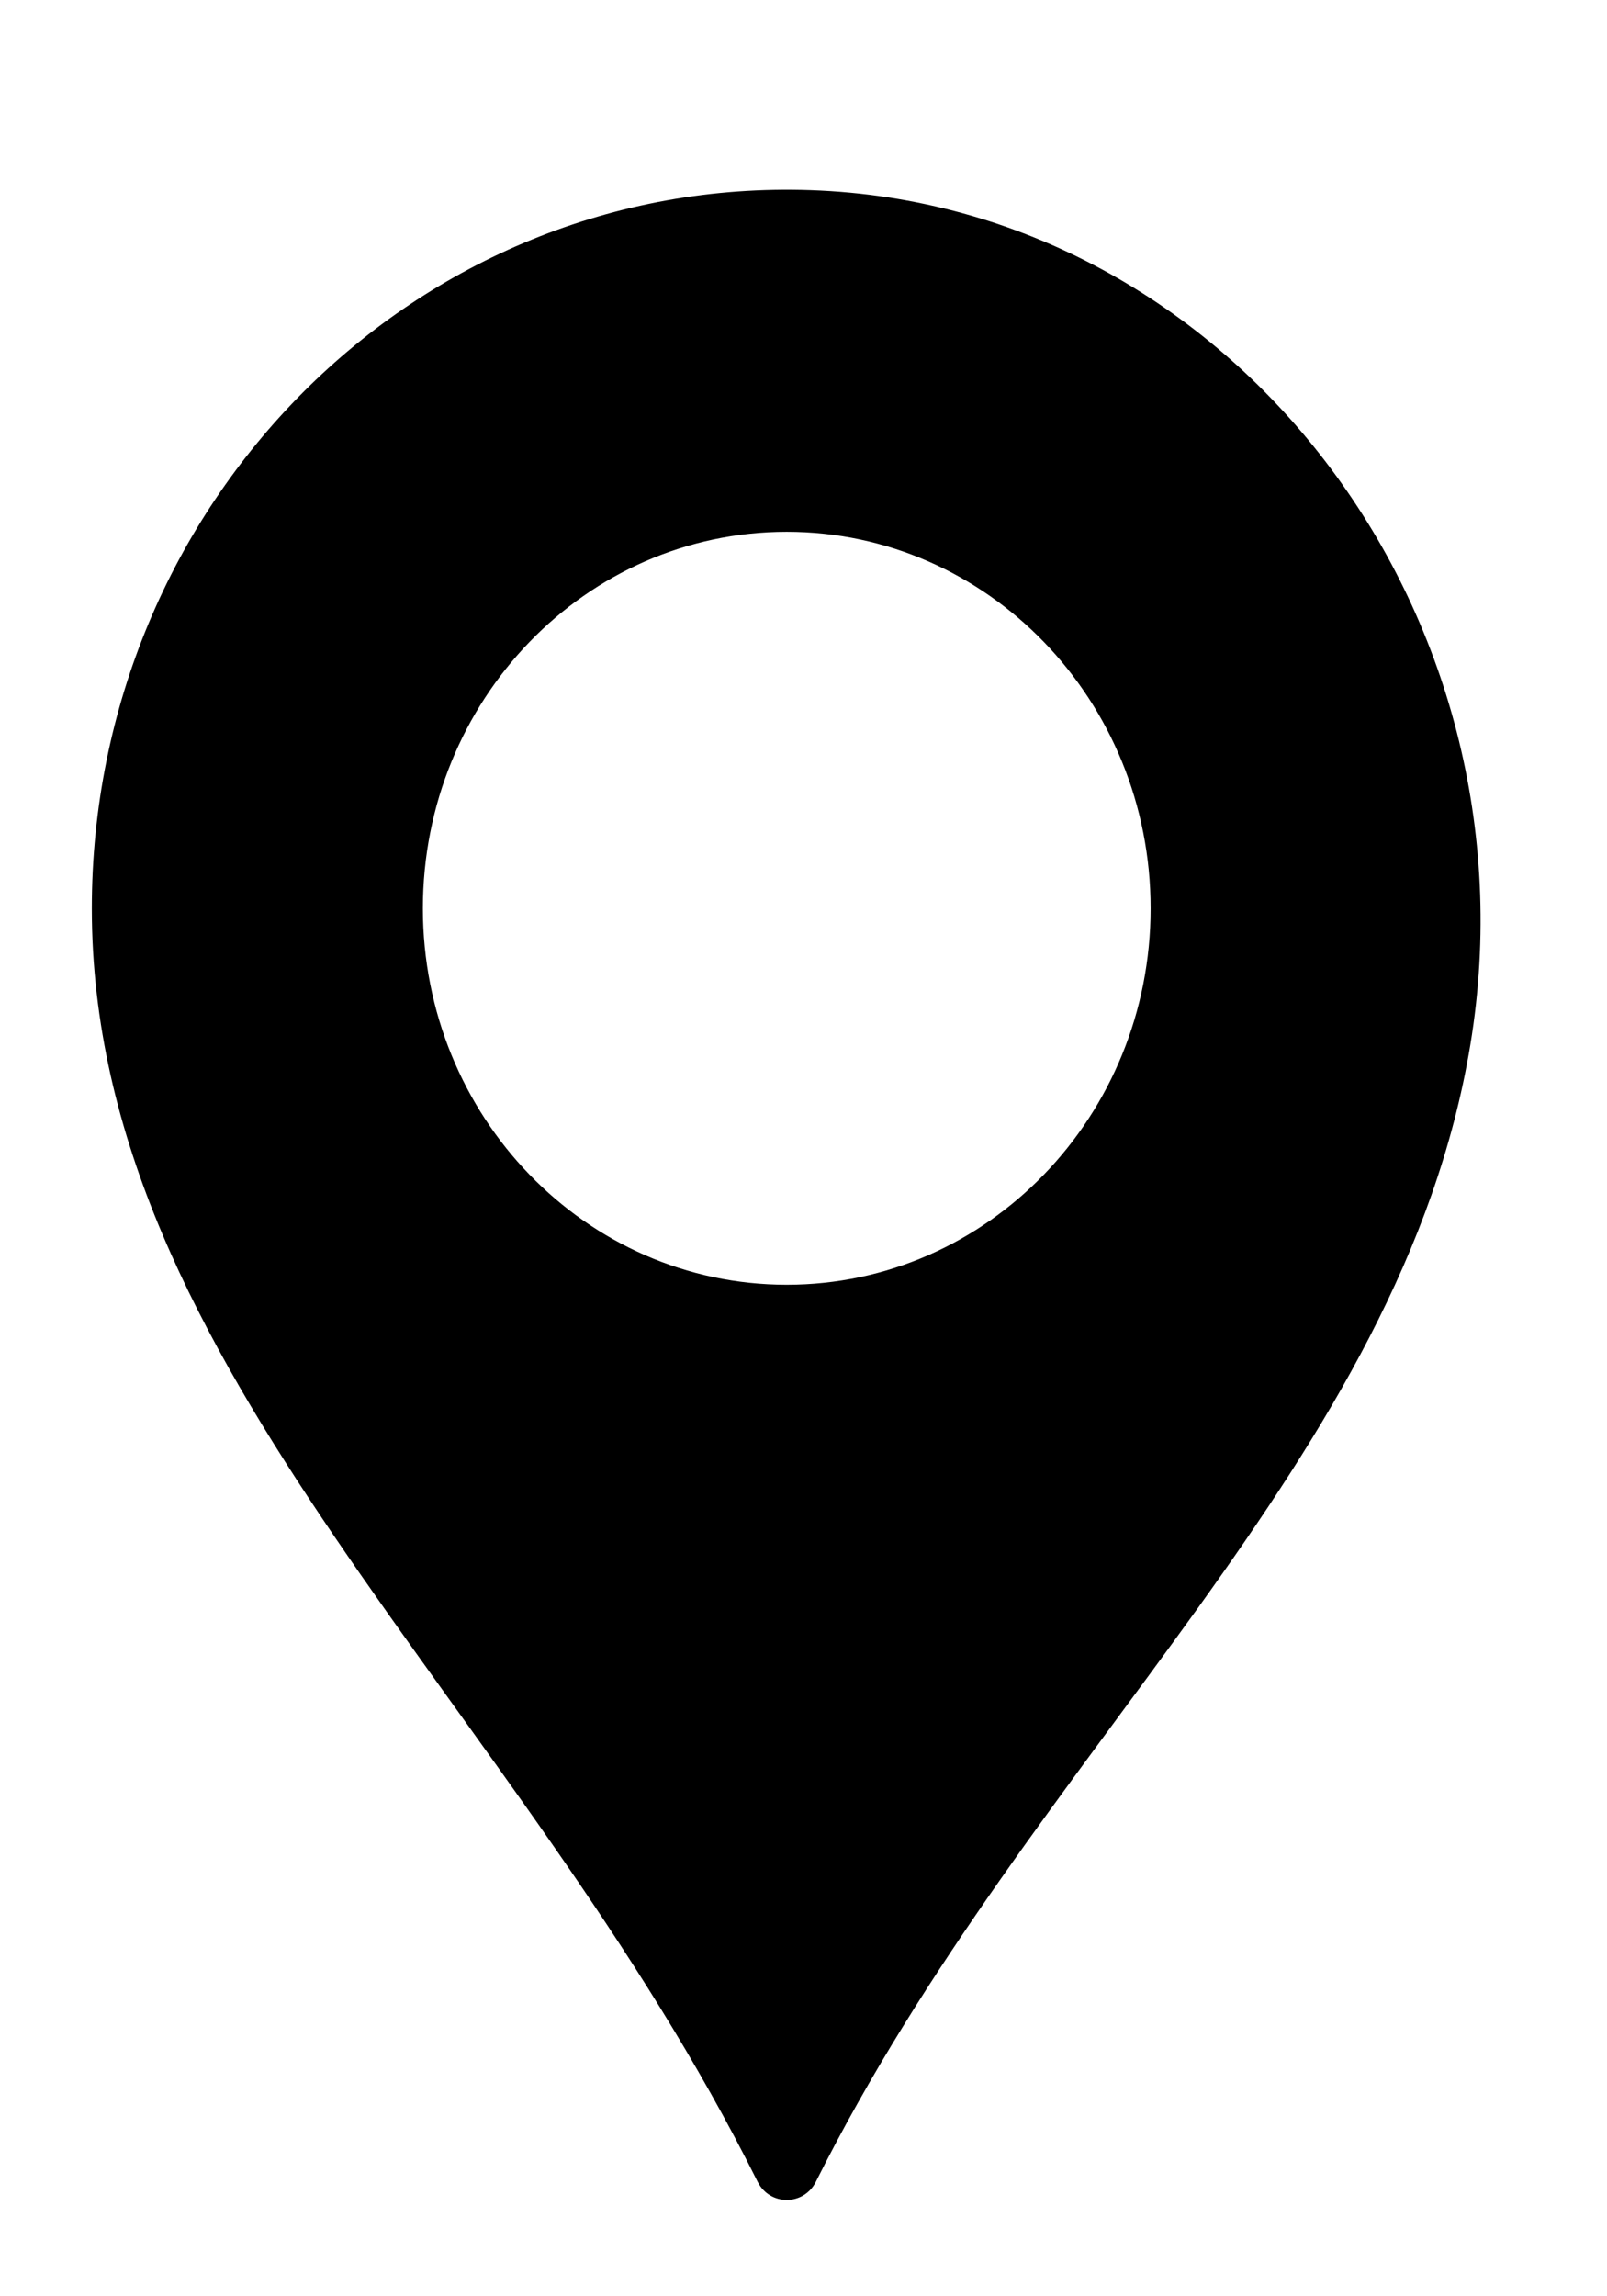
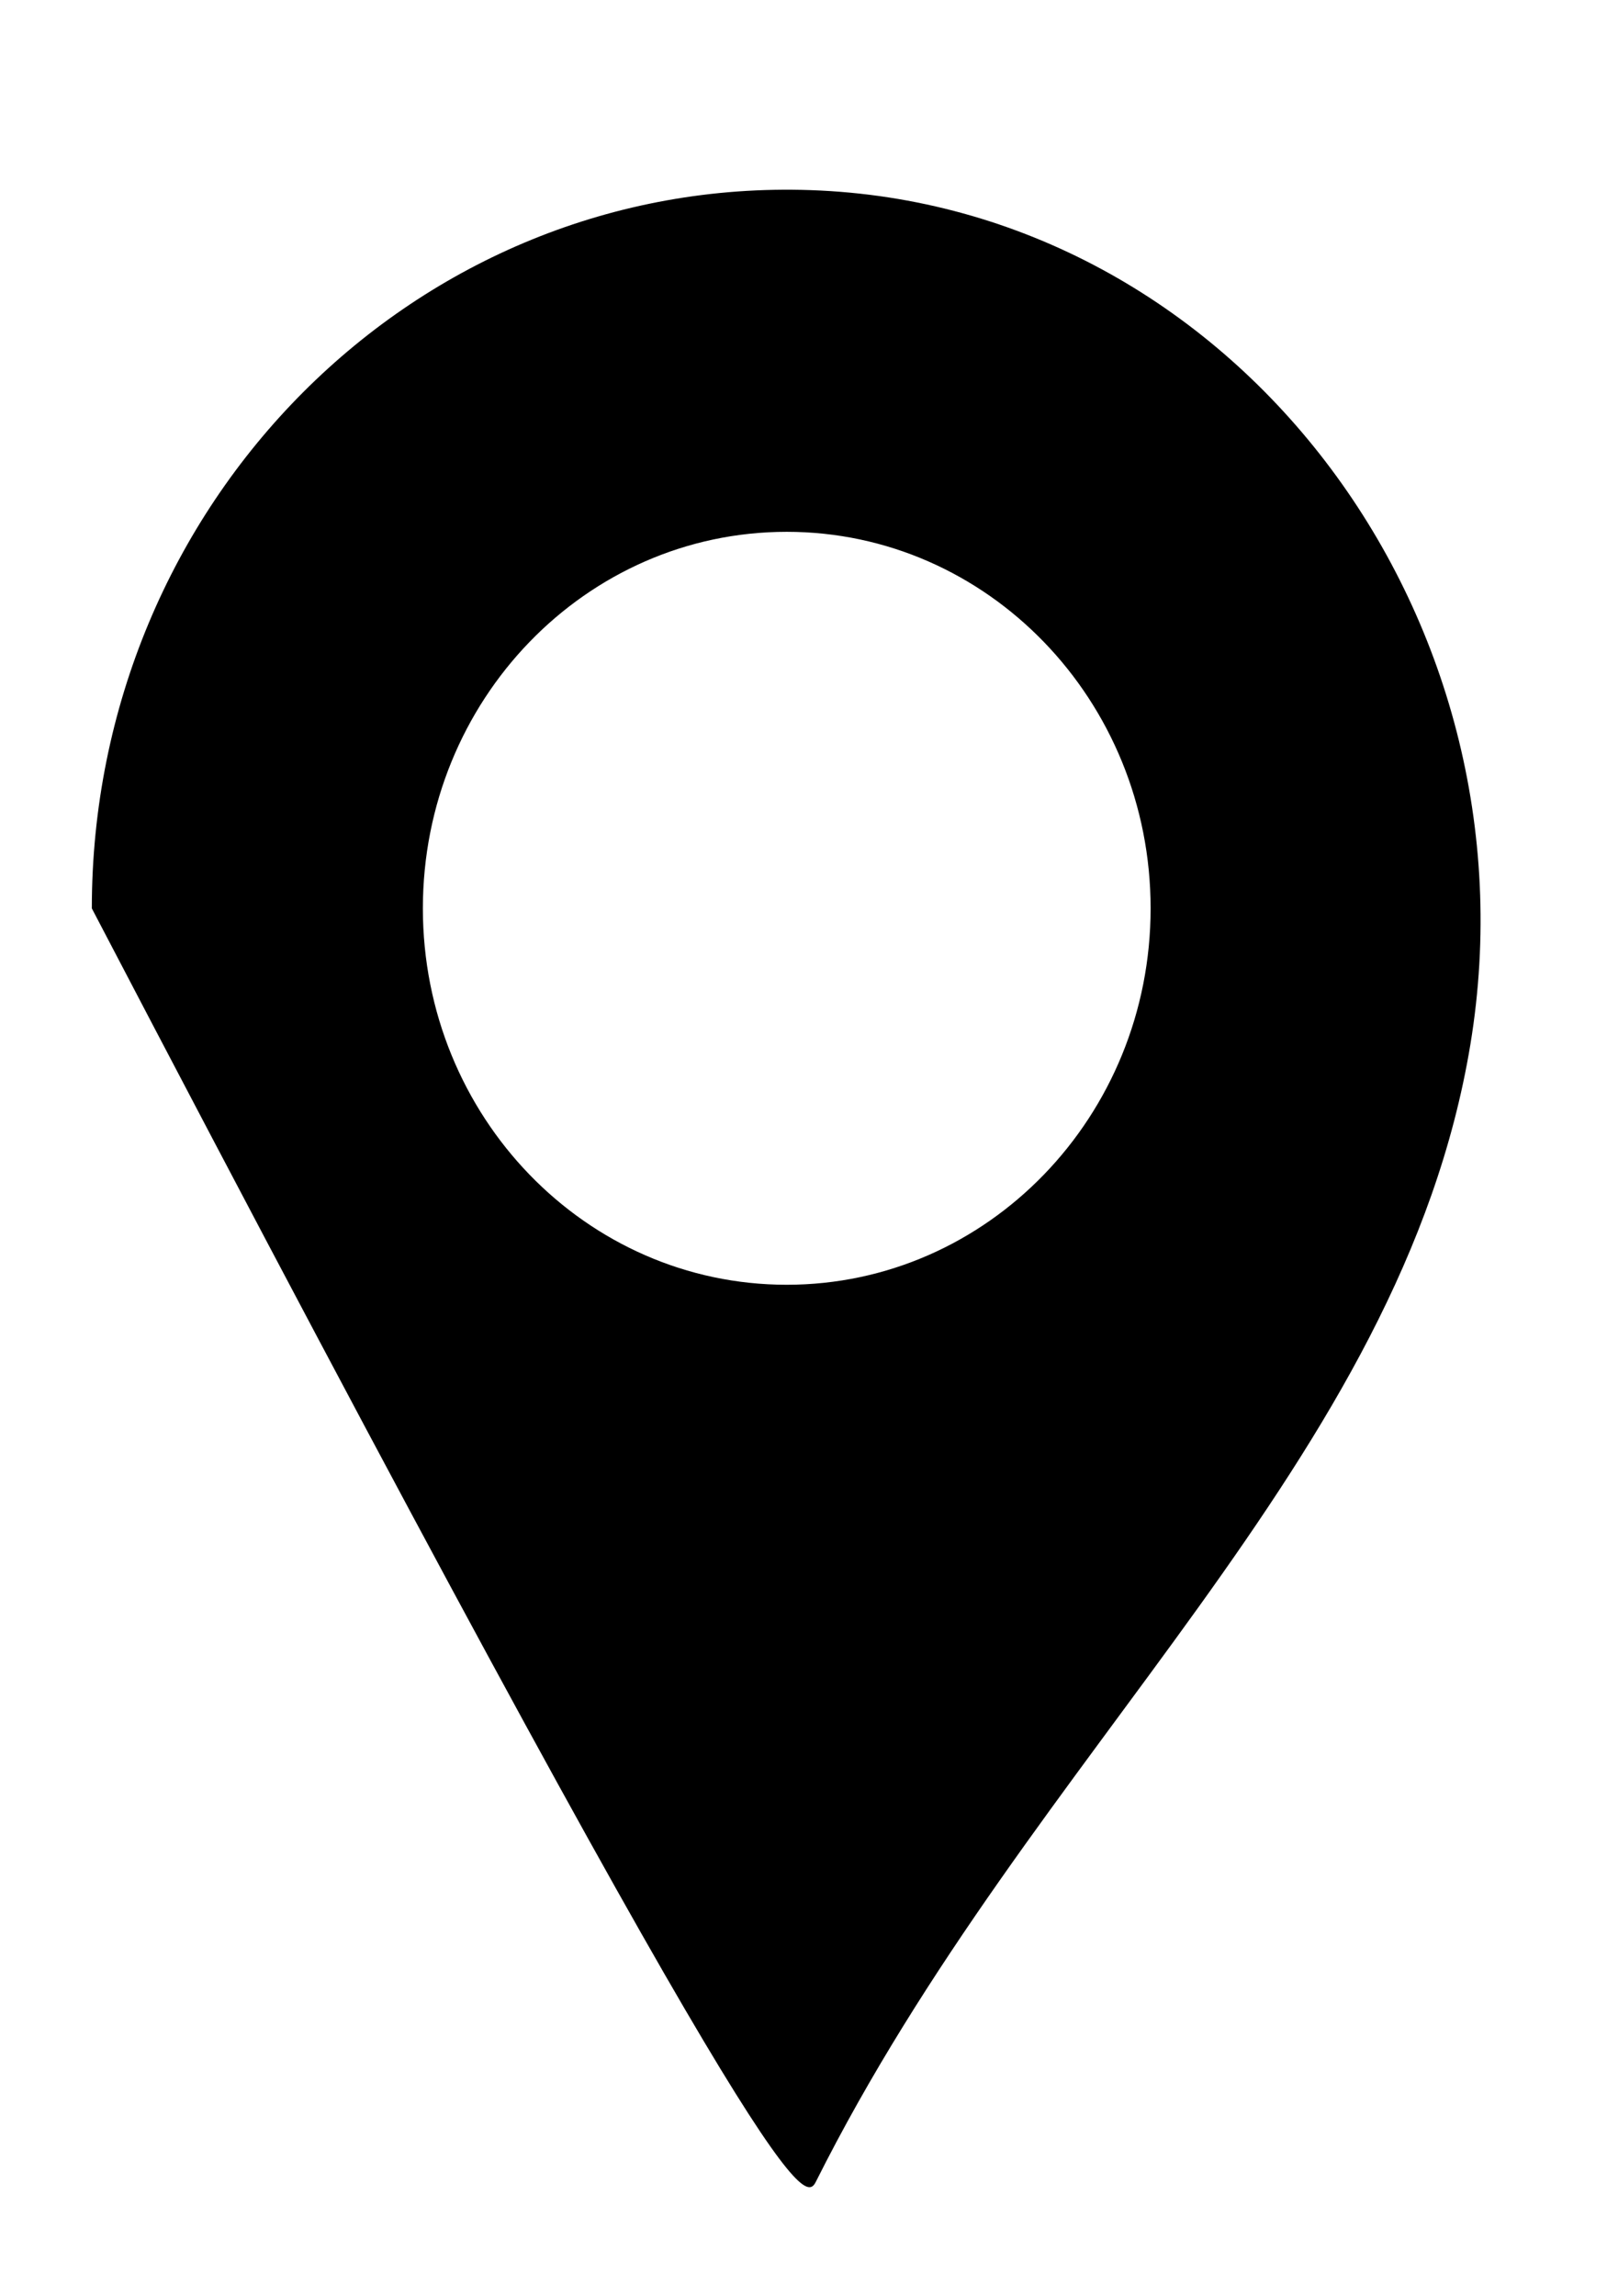
<svg xmlns="http://www.w3.org/2000/svg" width="7" height="10" viewBox="0 0 7 10" fill="none">
-   <path d="M3.532 0.828C1.812 0.768 0.4 2.191 0.4 3.956C0.4 5.958 2.259 7.411 3.3 9.501C3.353 9.607 3.501 9.607 3.554 9.501C4.496 7.621 6.106 6.36 6.405 4.548C6.714 2.674 5.369 0.892 3.532 0.828ZM3.427 5.595C2.551 5.595 1.842 4.861 1.842 3.956C1.842 3.05 2.551 2.316 3.427 2.316C4.302 2.316 5.012 3.05 5.012 3.956C5.012 4.861 4.302 5.595 3.427 5.595Z" fill="black" />
+   <path d="M3.532 0.828C1.812 0.768 0.4 2.191 0.4 3.956C3.353 9.607 3.501 9.607 3.554 9.501C4.496 7.621 6.106 6.36 6.405 4.548C6.714 2.674 5.369 0.892 3.532 0.828ZM3.427 5.595C2.551 5.595 1.842 4.861 1.842 3.956C1.842 3.05 2.551 2.316 3.427 2.316C4.302 2.316 5.012 3.05 5.012 3.956C5.012 4.861 4.302 5.595 3.427 5.595Z" fill="black" />
</svg>